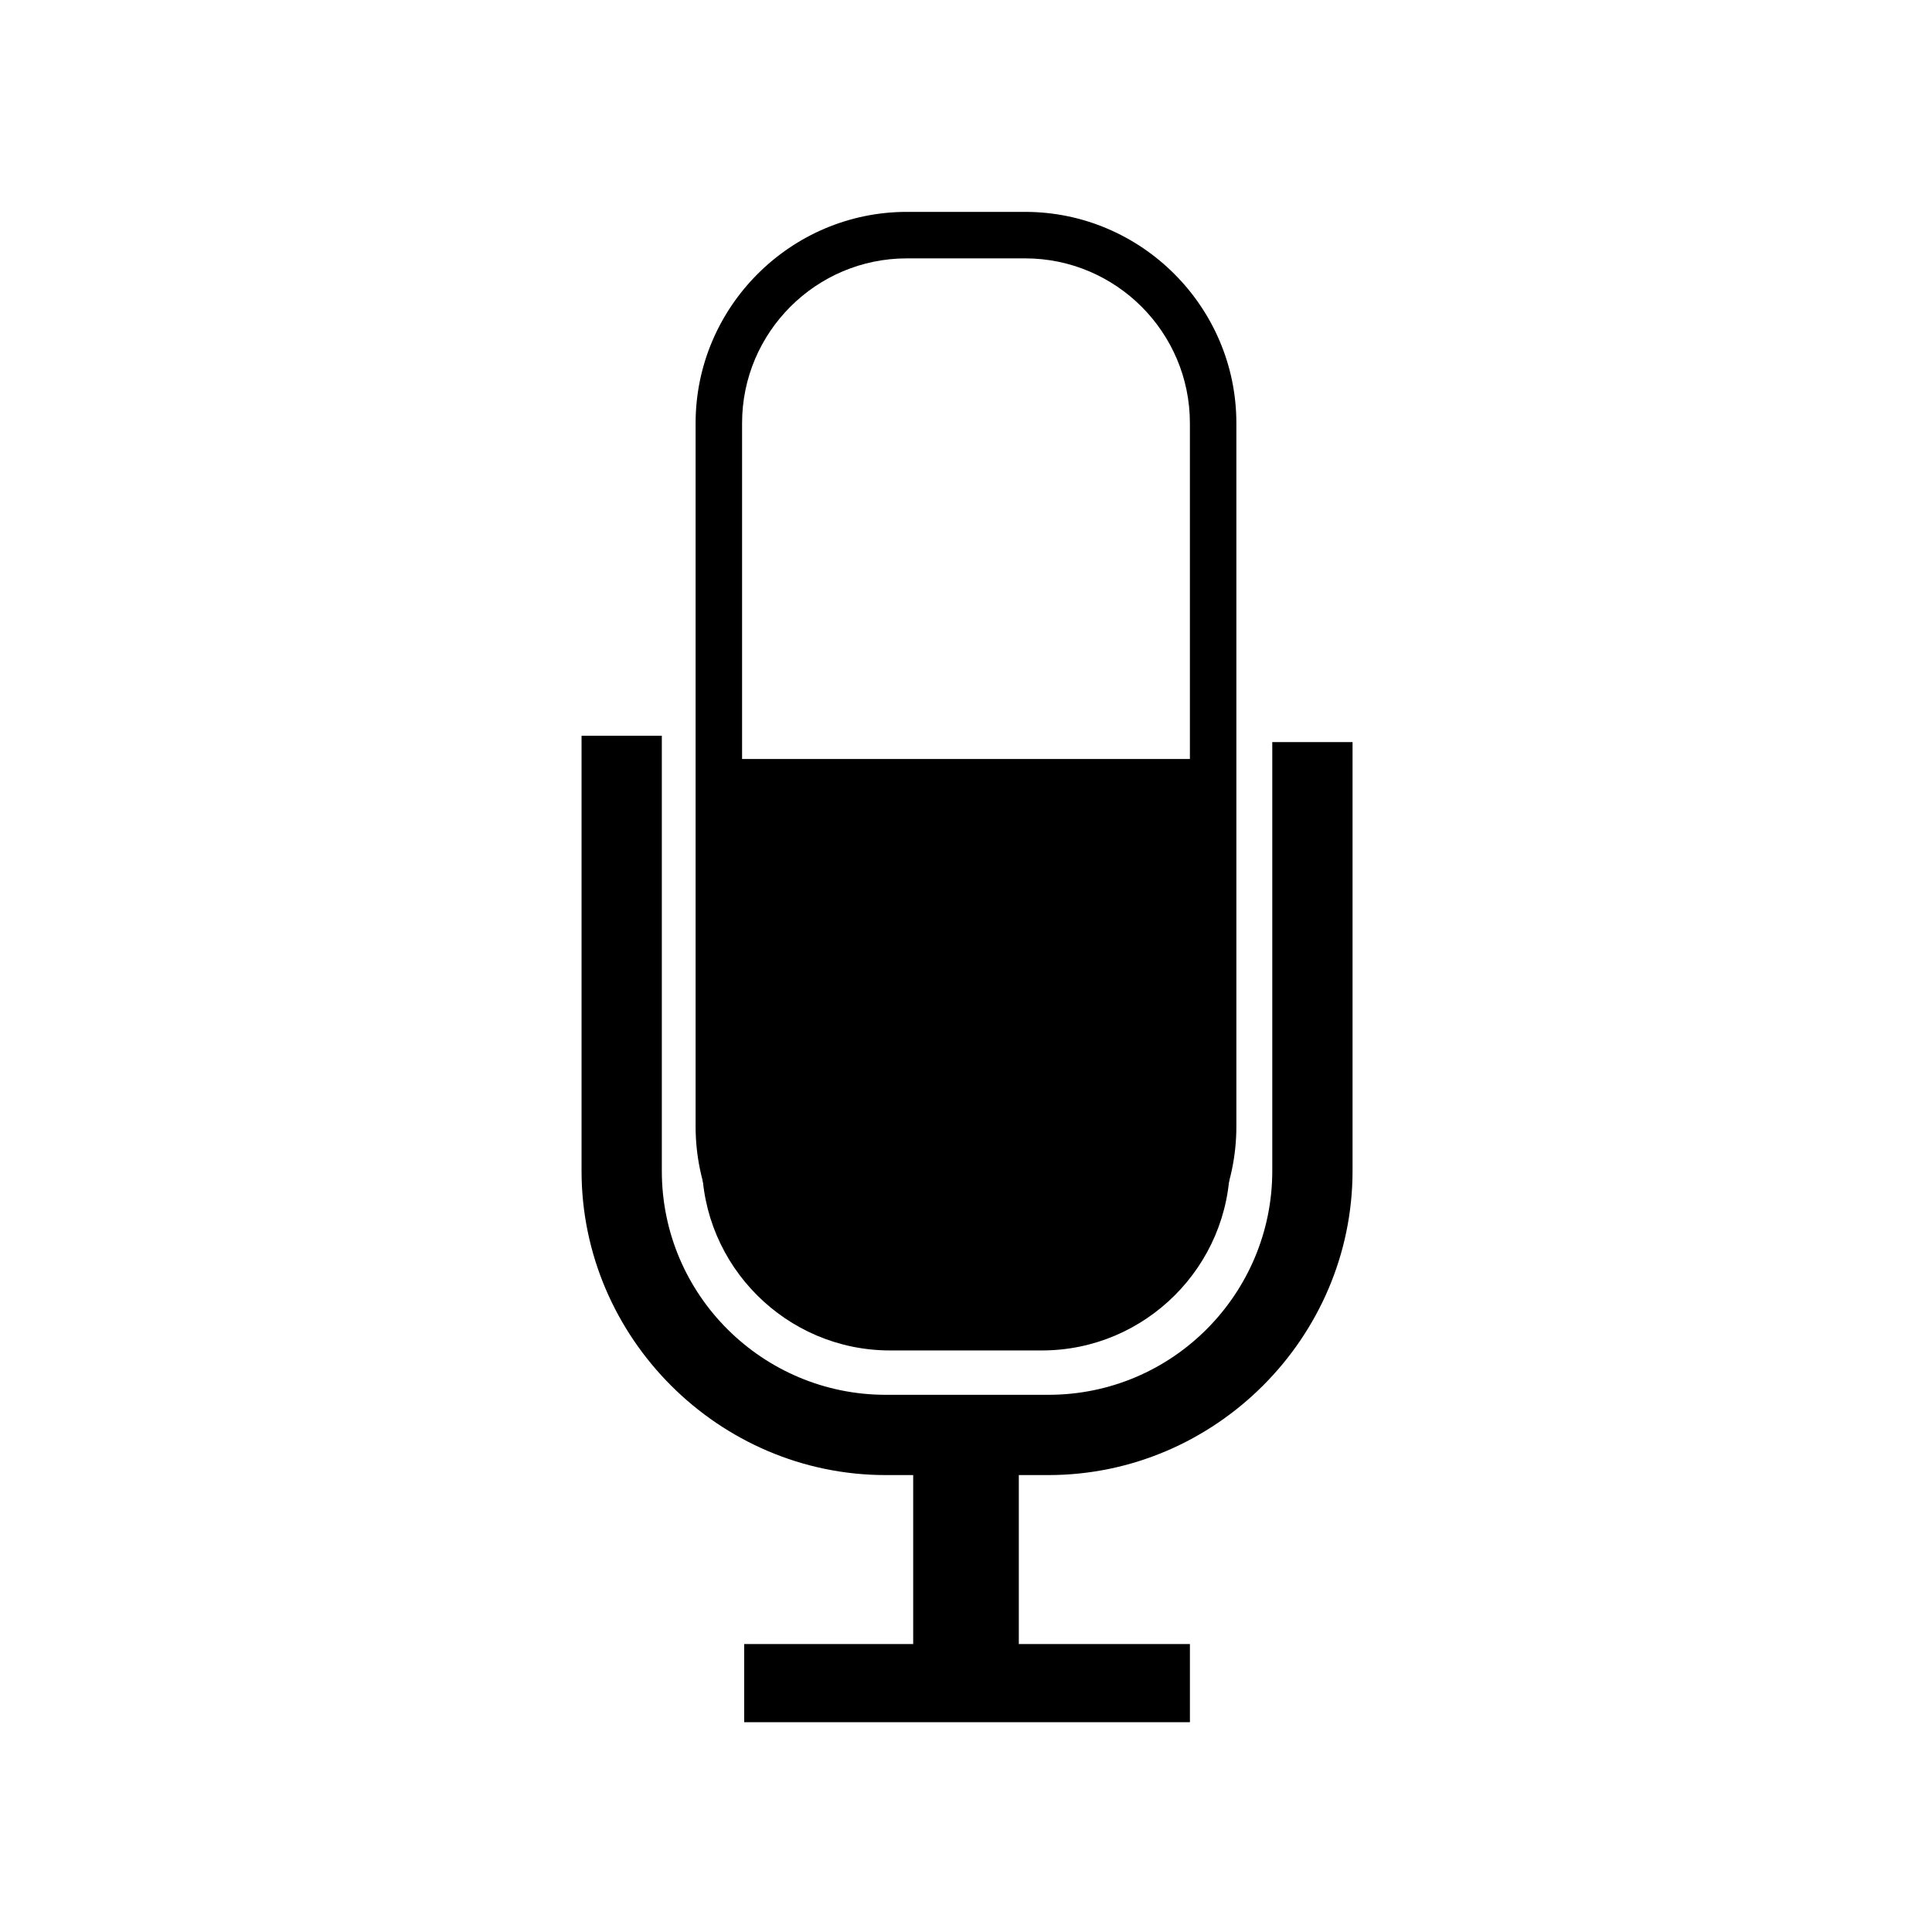
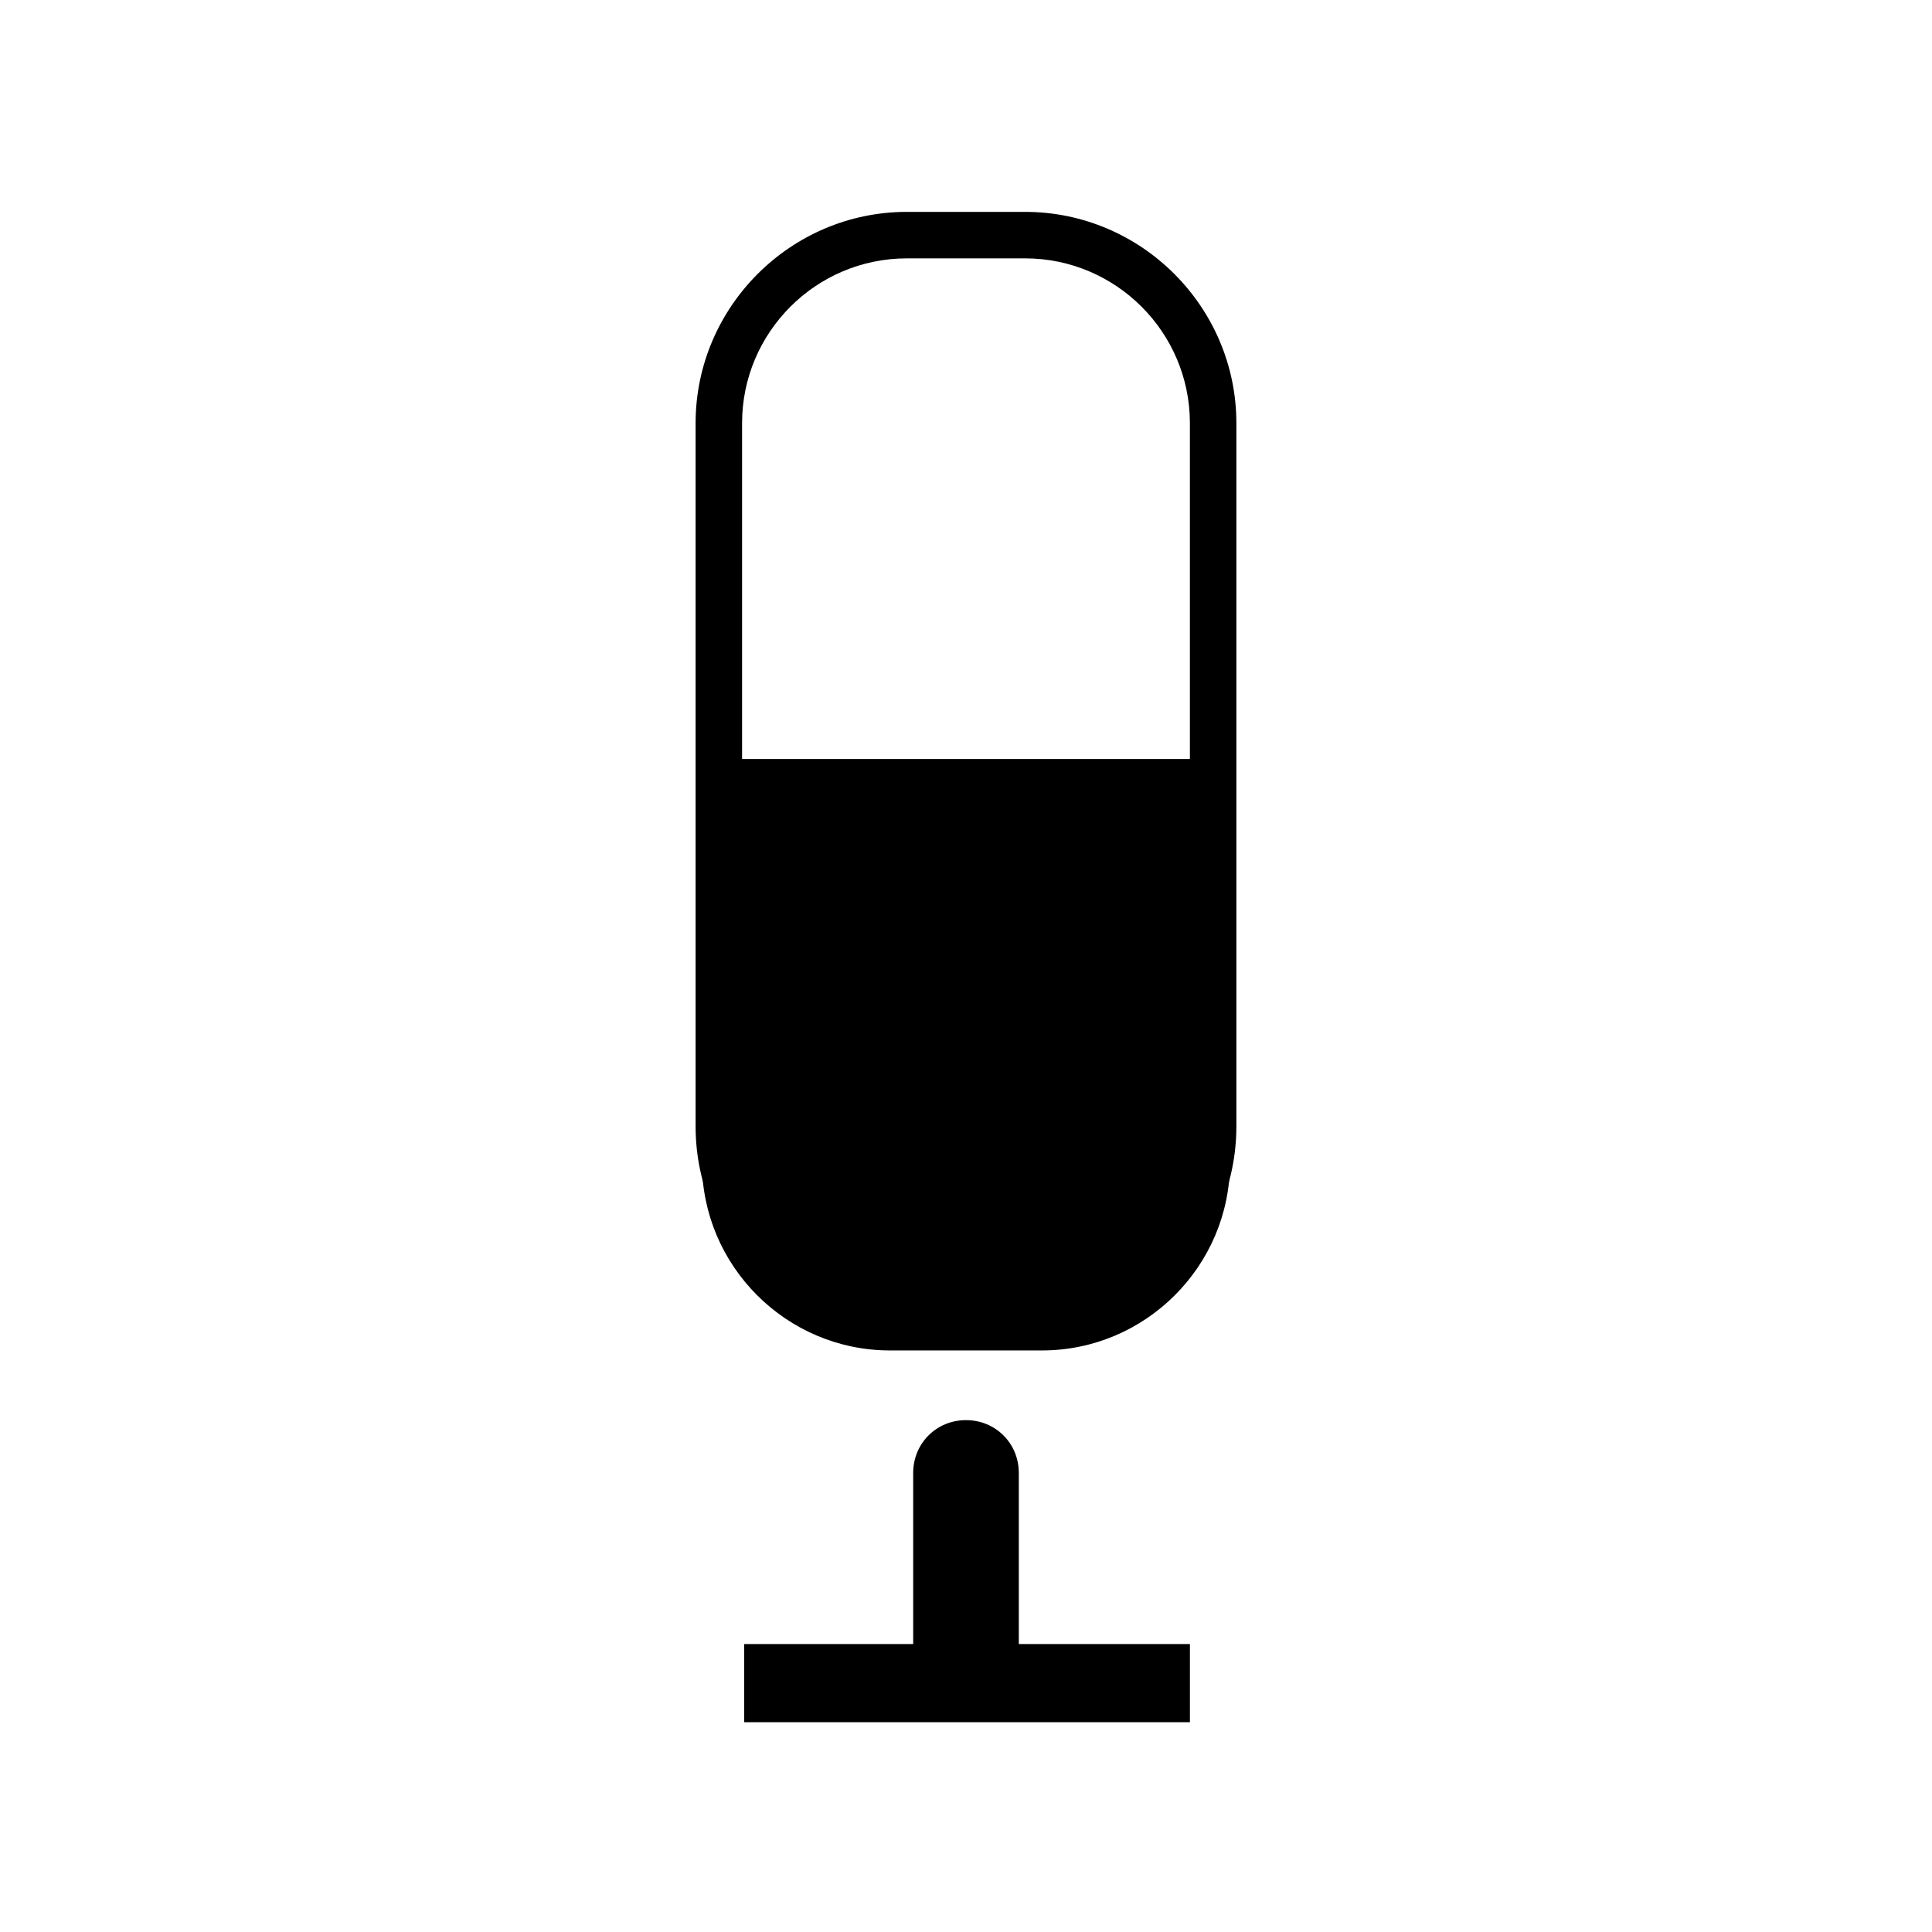
<svg xmlns="http://www.w3.org/2000/svg" fill="#000000" width="800px" height="800px" version="1.1" viewBox="144 144 512 512">
  <g>
    <path d="m330.02 345.14v106.92c0 27.43 22.391 49.82 49.82 49.82h40.305c27.43 0 49.82-22.391 49.82-49.82l0.004-106.92z" />
    <path d="m415.67 498.52h-31.348c-30.789 0-55.98-25.191-55.98-55.98v-186.41c0-30.789 25.191-55.98 55.98-55.98h31.348c30.789 0 55.98 25.191 55.98 55.98v186.41c0 30.789-25.191 55.977-55.98 55.977zm-31.348-286.05c-24.07 0-43.664 19.594-43.664 43.664v186.41c0 24.07 19.594 43.664 43.664 43.664h31.348c24.07 0 43.664-19.594 43.664-43.664v-186.41c0-24.07-19.594-43.664-43.664-43.664z" />
-     <path d="m421.83 534.91h-43.105c-44.223 0-80.609-36.387-80.609-80.609v-115.32h21.273v115.32c0 33.027 26.871 59.336 59.336 59.336h43.105c33.027 0 59.336-26.871 59.336-59.336v-113.64h21.273v113.64c0 44.223-36.387 80.609-80.609 80.609z" />
-     <path d="m400 595.36c-7.836 0-13.996-6.156-13.996-13.996v-47.02c0-7.836 6.156-13.996 13.996-13.996 7.836 0 13.996 6.156 13.996 13.996v47.023c-0.004 7.836-6.16 13.992-13.996 13.992z" />
+     <path d="m400 595.36c-7.836 0-13.996-6.156-13.996-13.996v-47.02c0-7.836 6.156-13.996 13.996-13.996 7.836 0 13.996 6.156 13.996 13.996v47.023c-0.004 7.836-6.16 13.992-13.996 13.992" />
    <path d="m341.22 579.69h118.12v20.711h-118.12z" />
  </g>
</svg>